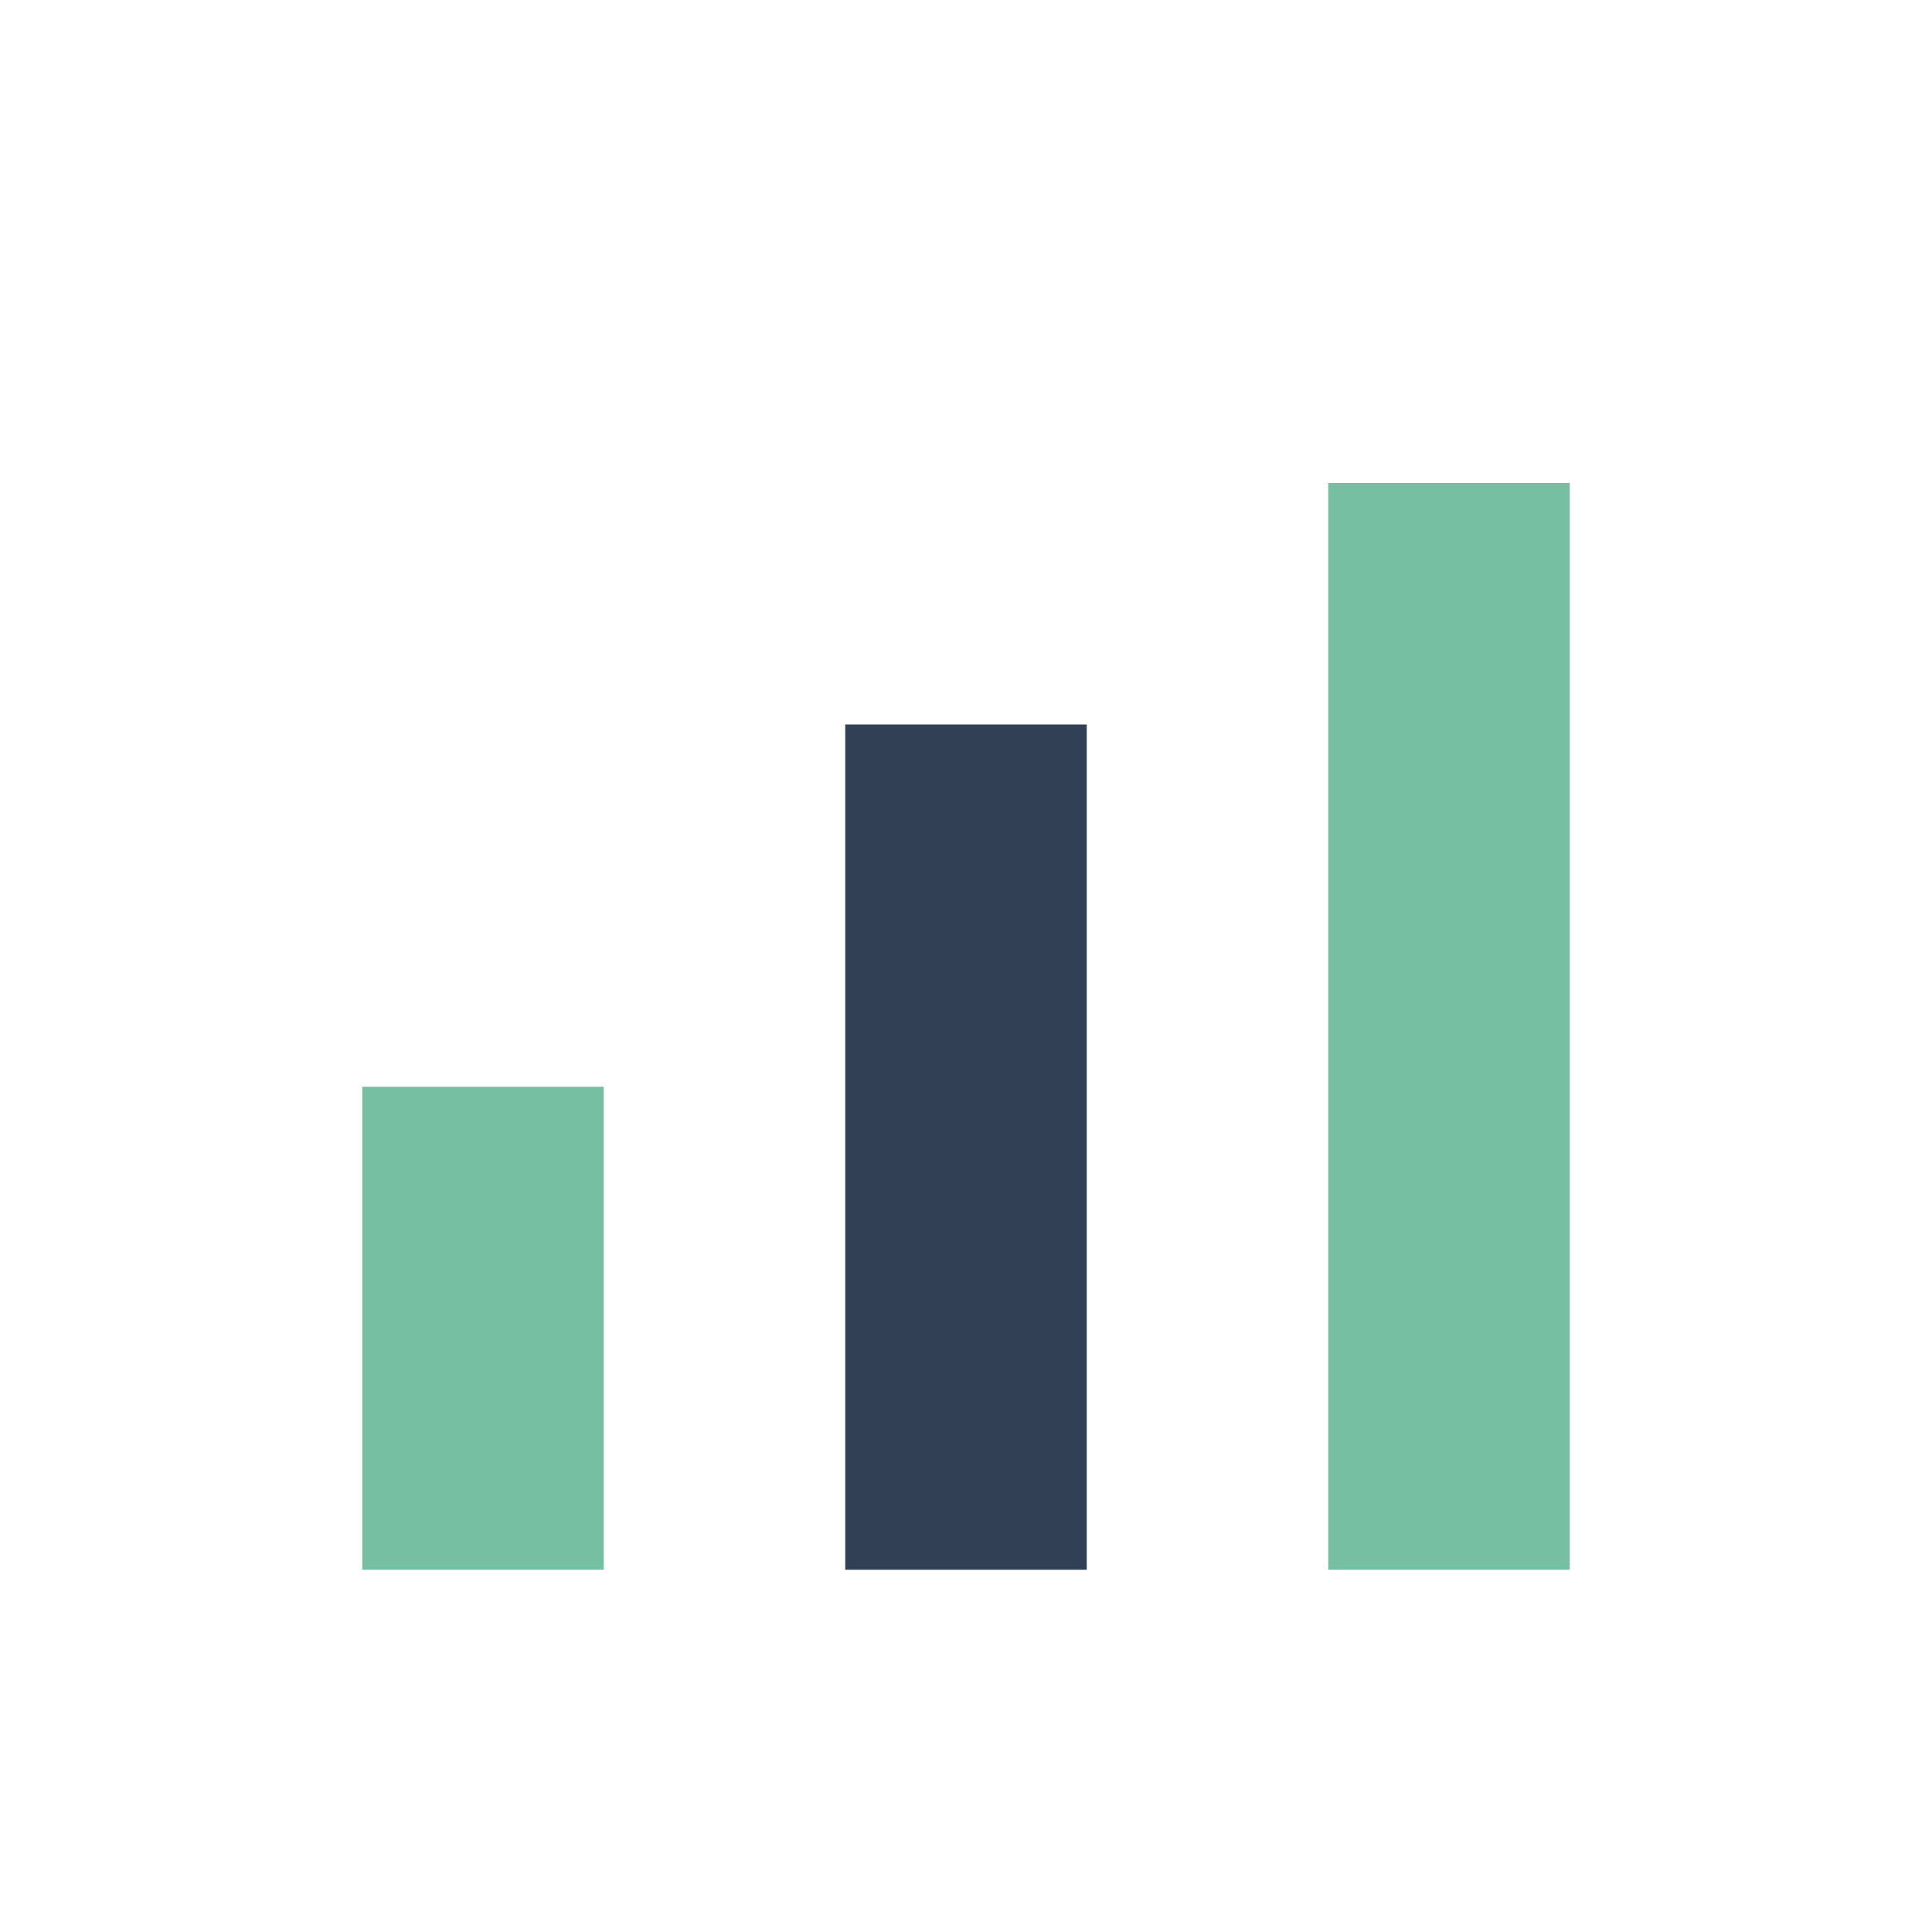
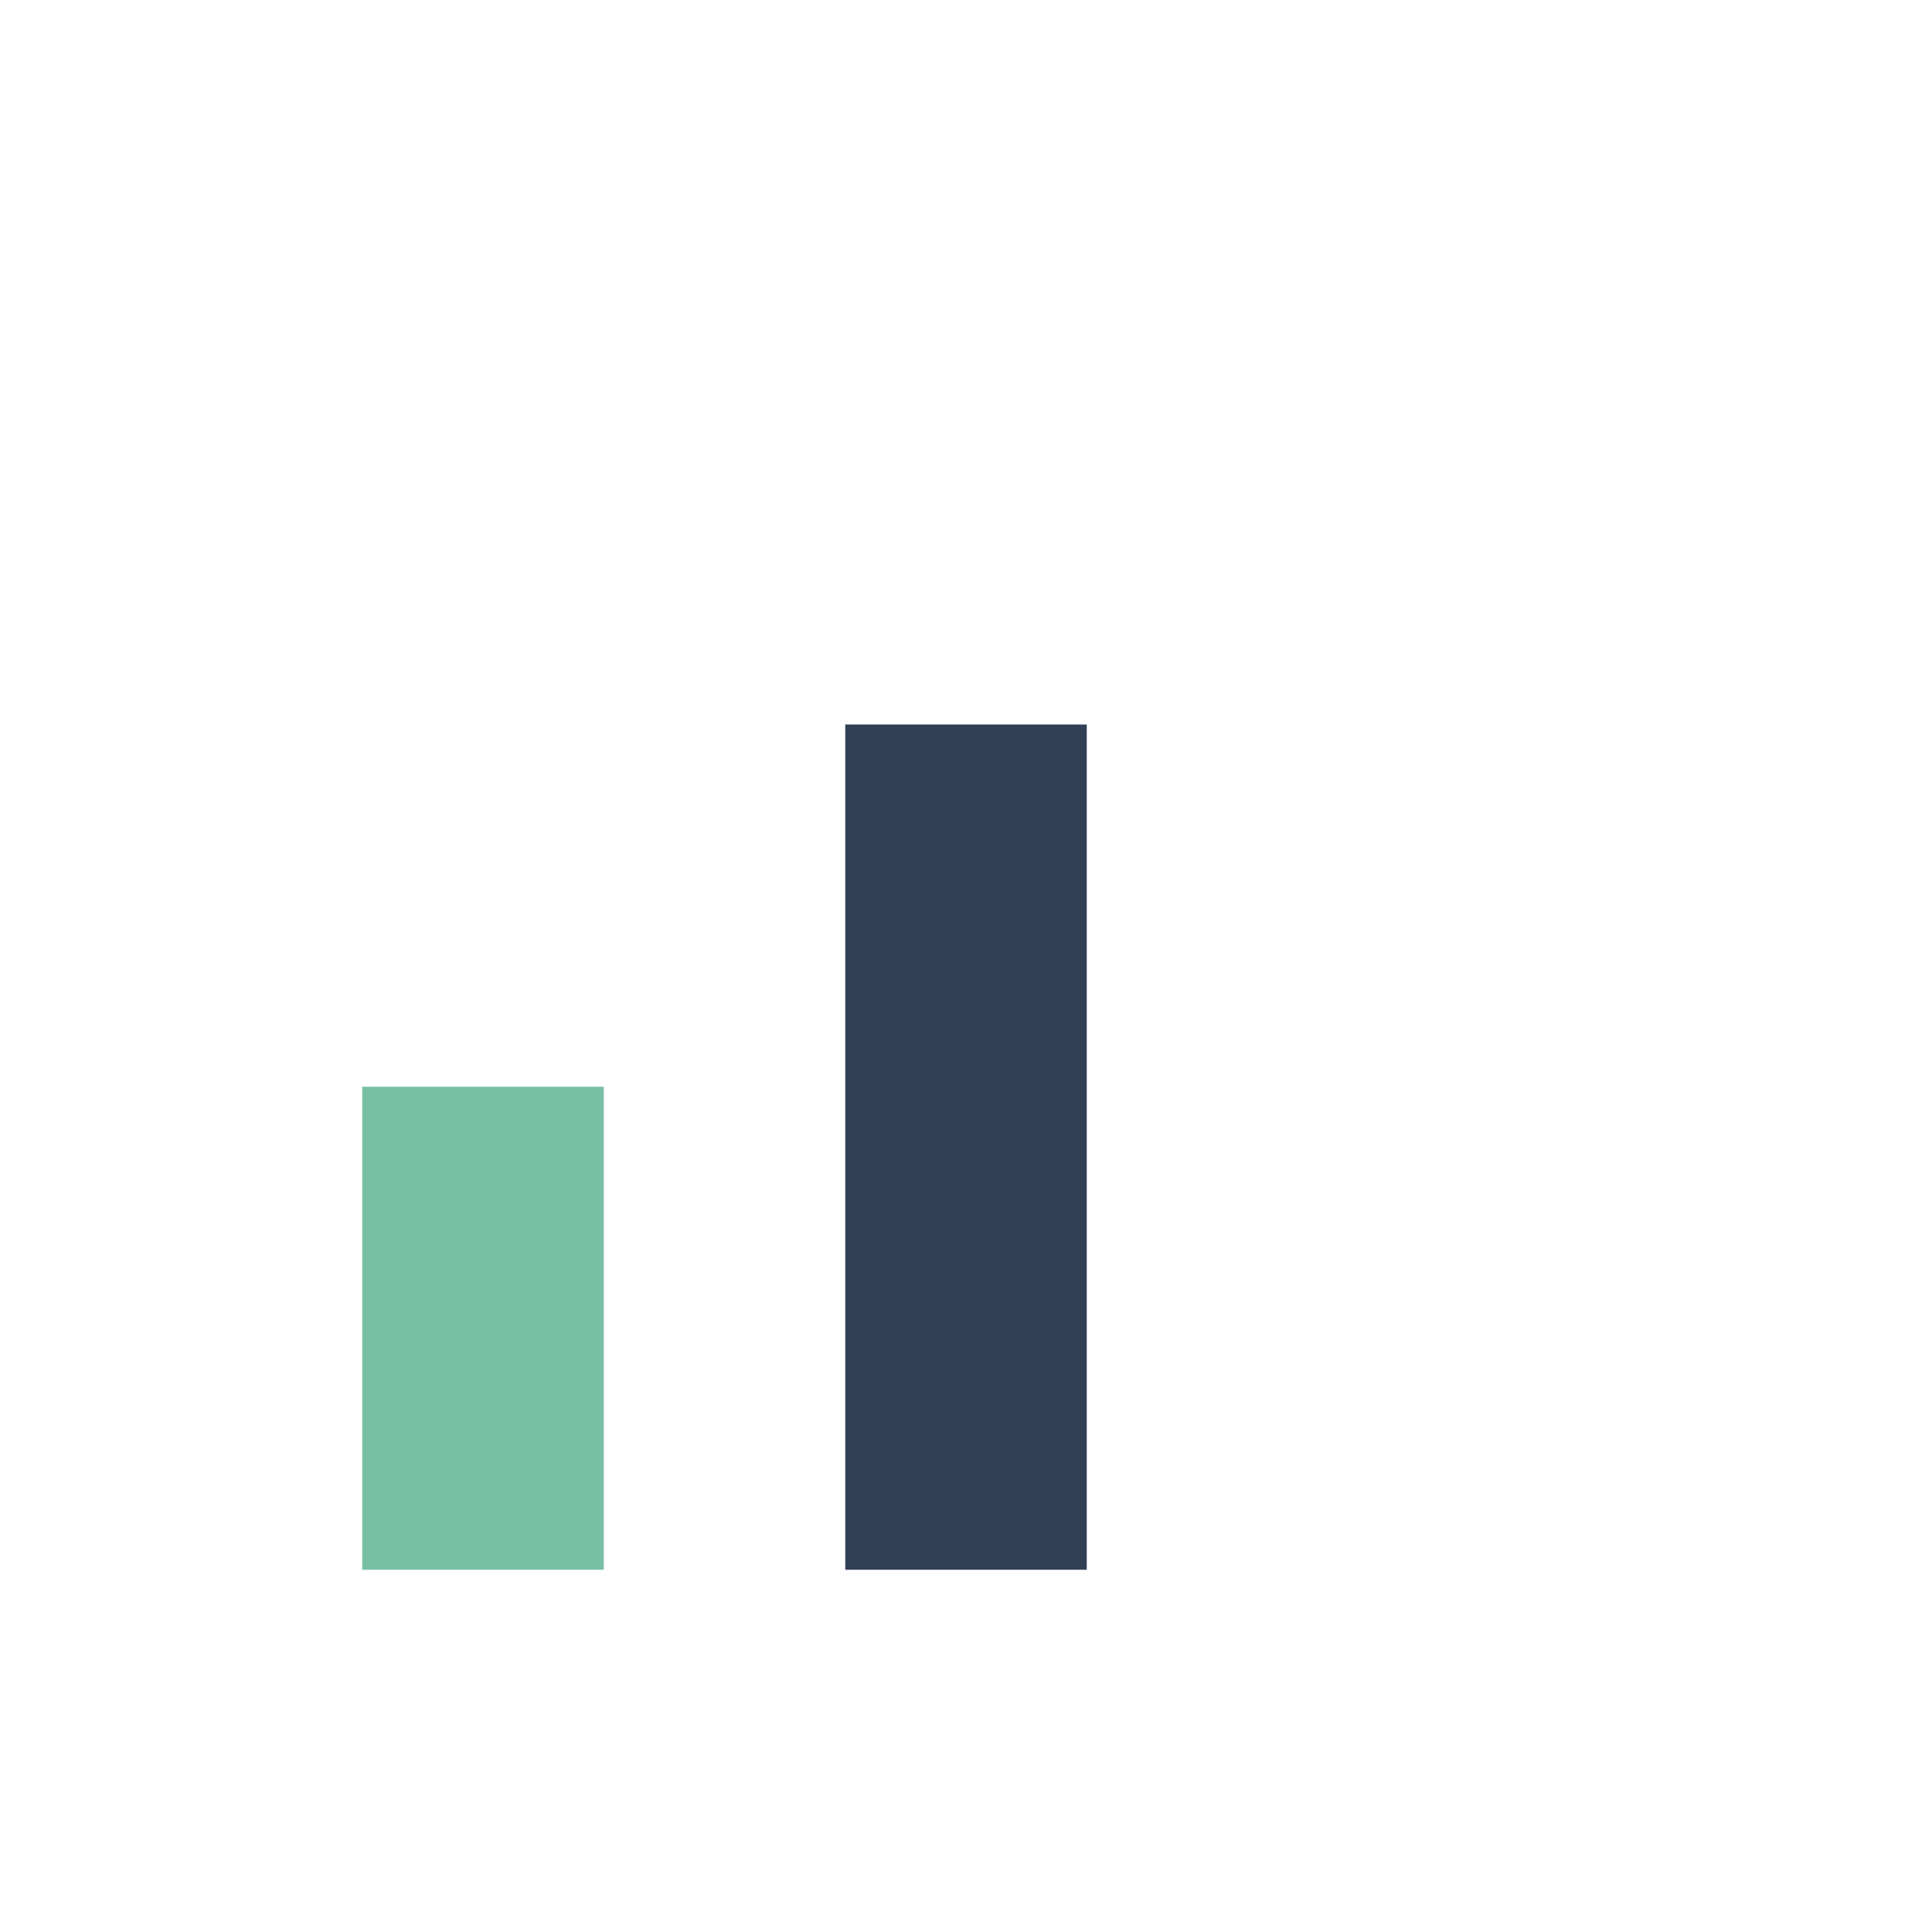
<svg xmlns="http://www.w3.org/2000/svg" width="32" height="32" viewBox="0 0 32 32">
  <rect x="6" y="18" width="4" height="8" fill="#77BFA3" />
  <rect x="14" y="12" width="4" height="14" fill="#314055" />
-   <rect x="22" y="8" width="4" height="18" fill="#77BFA3" />
</svg>